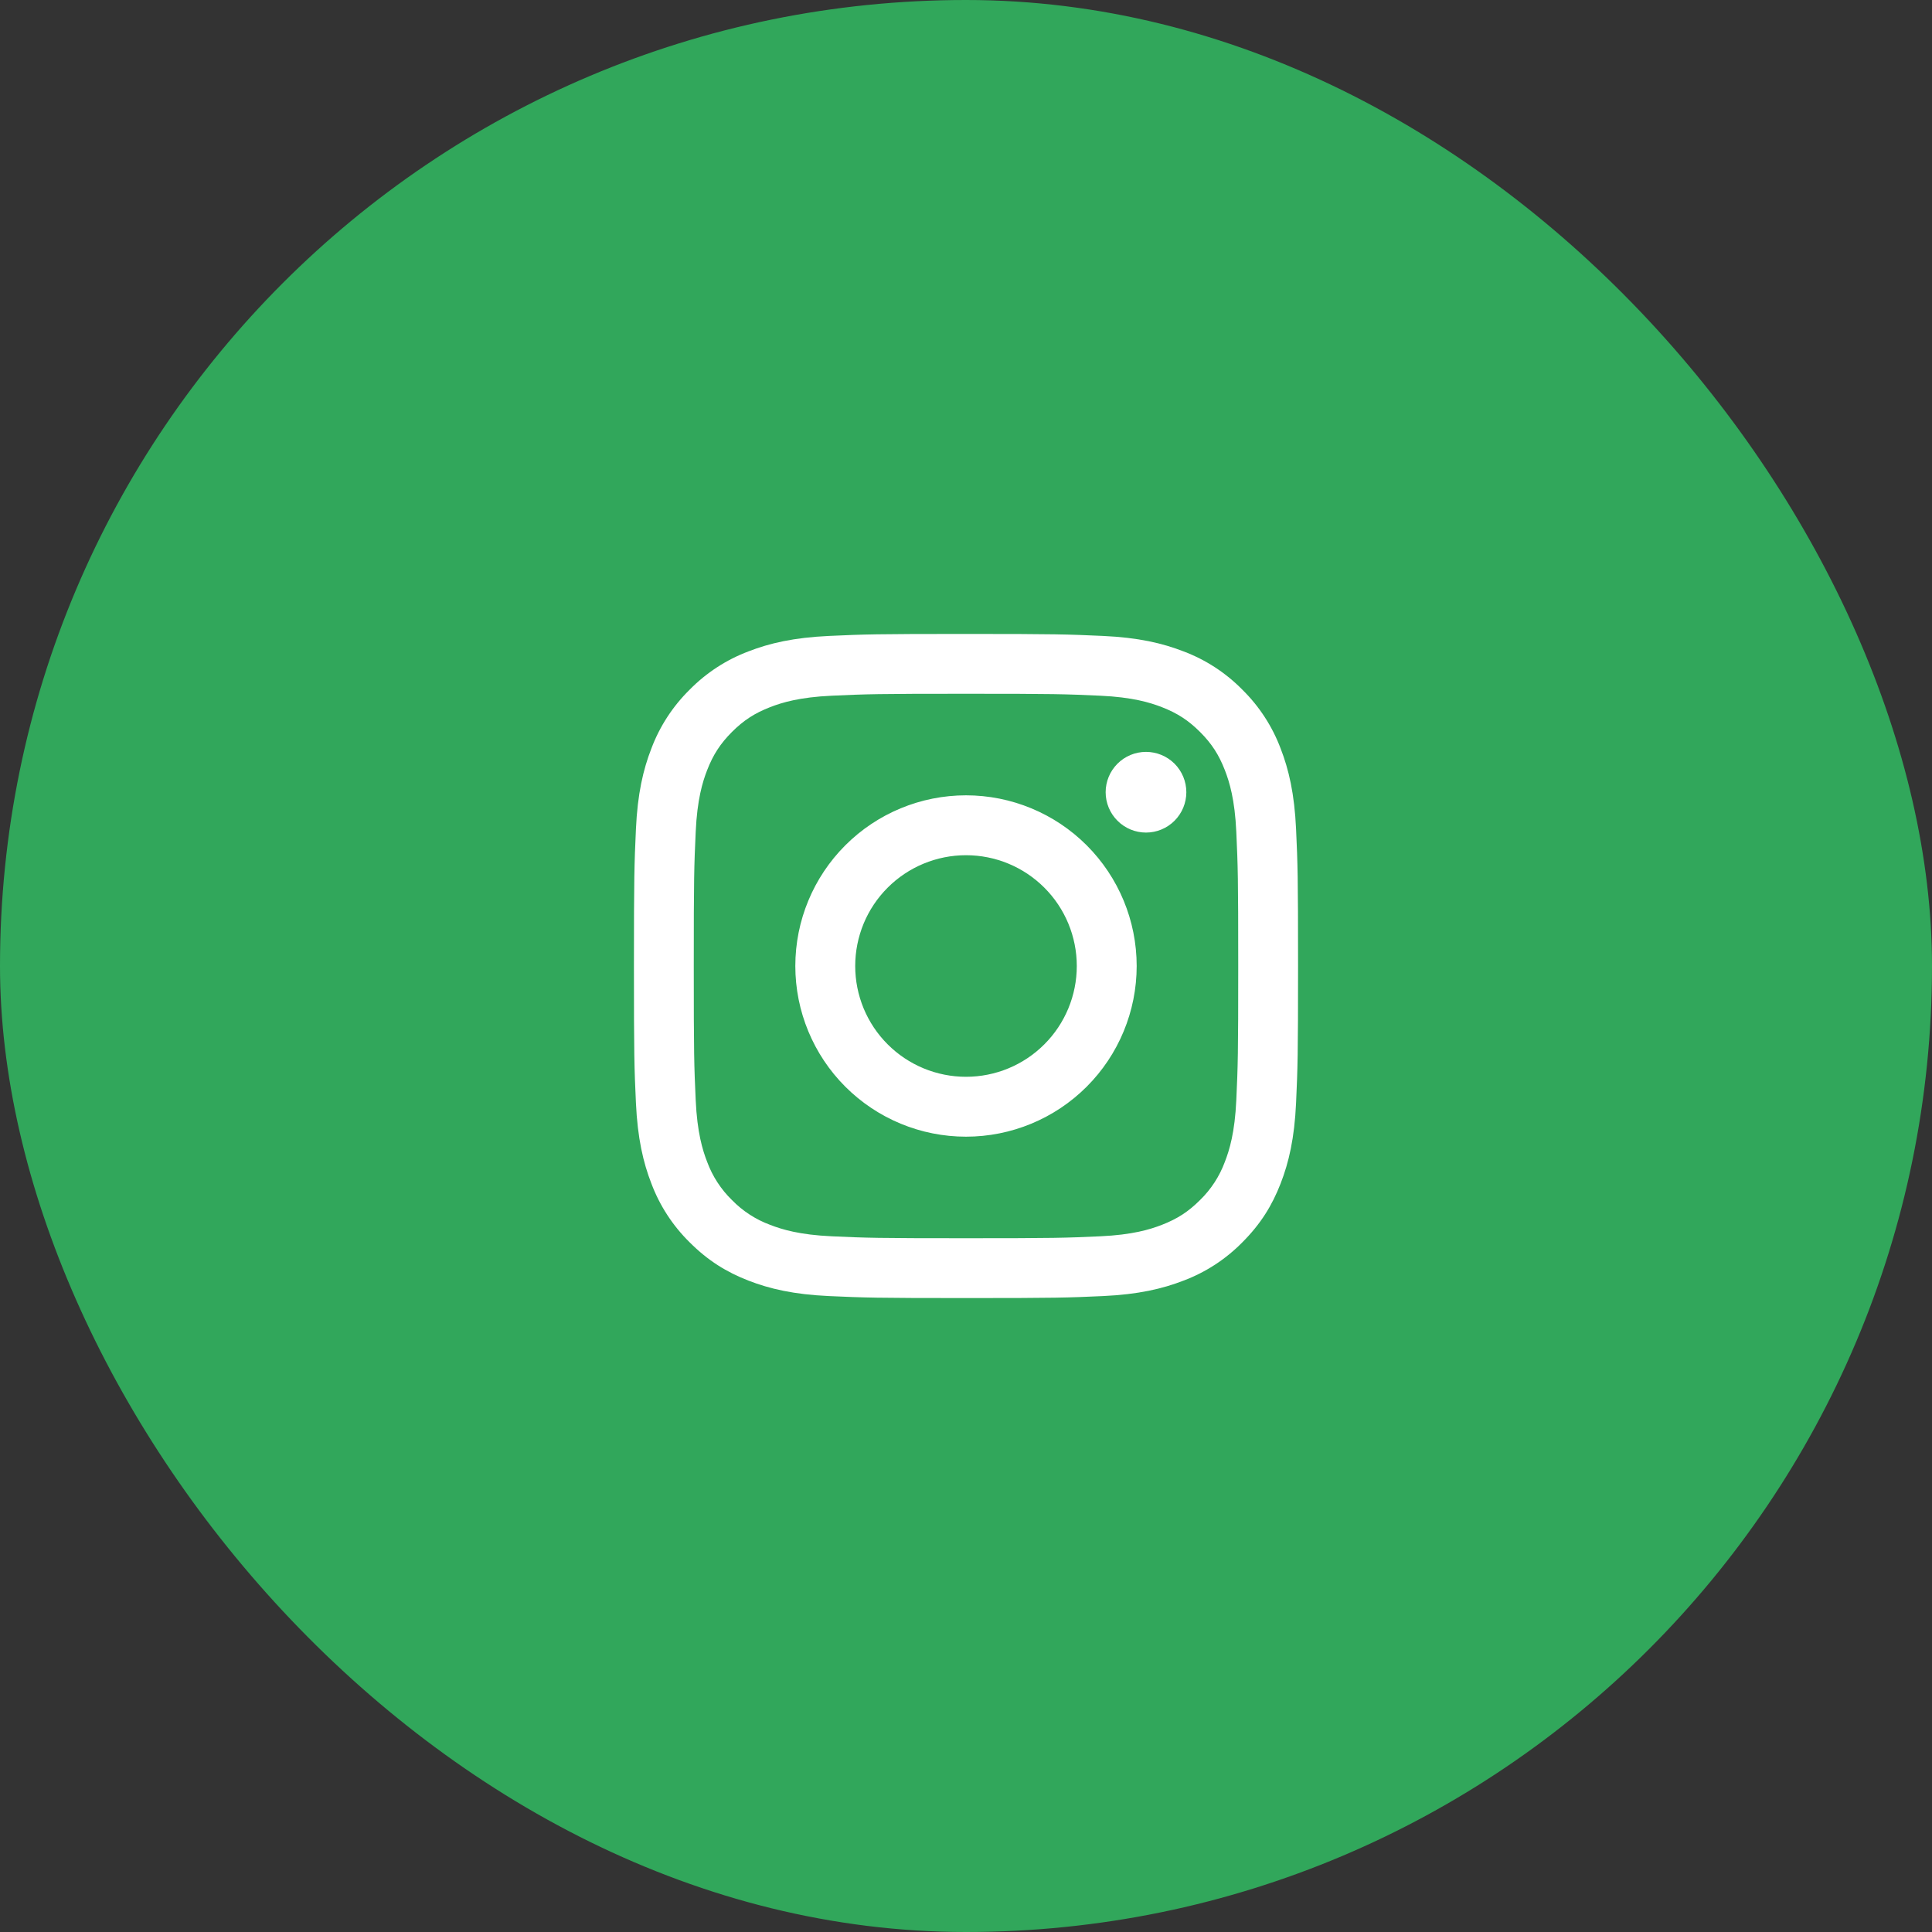
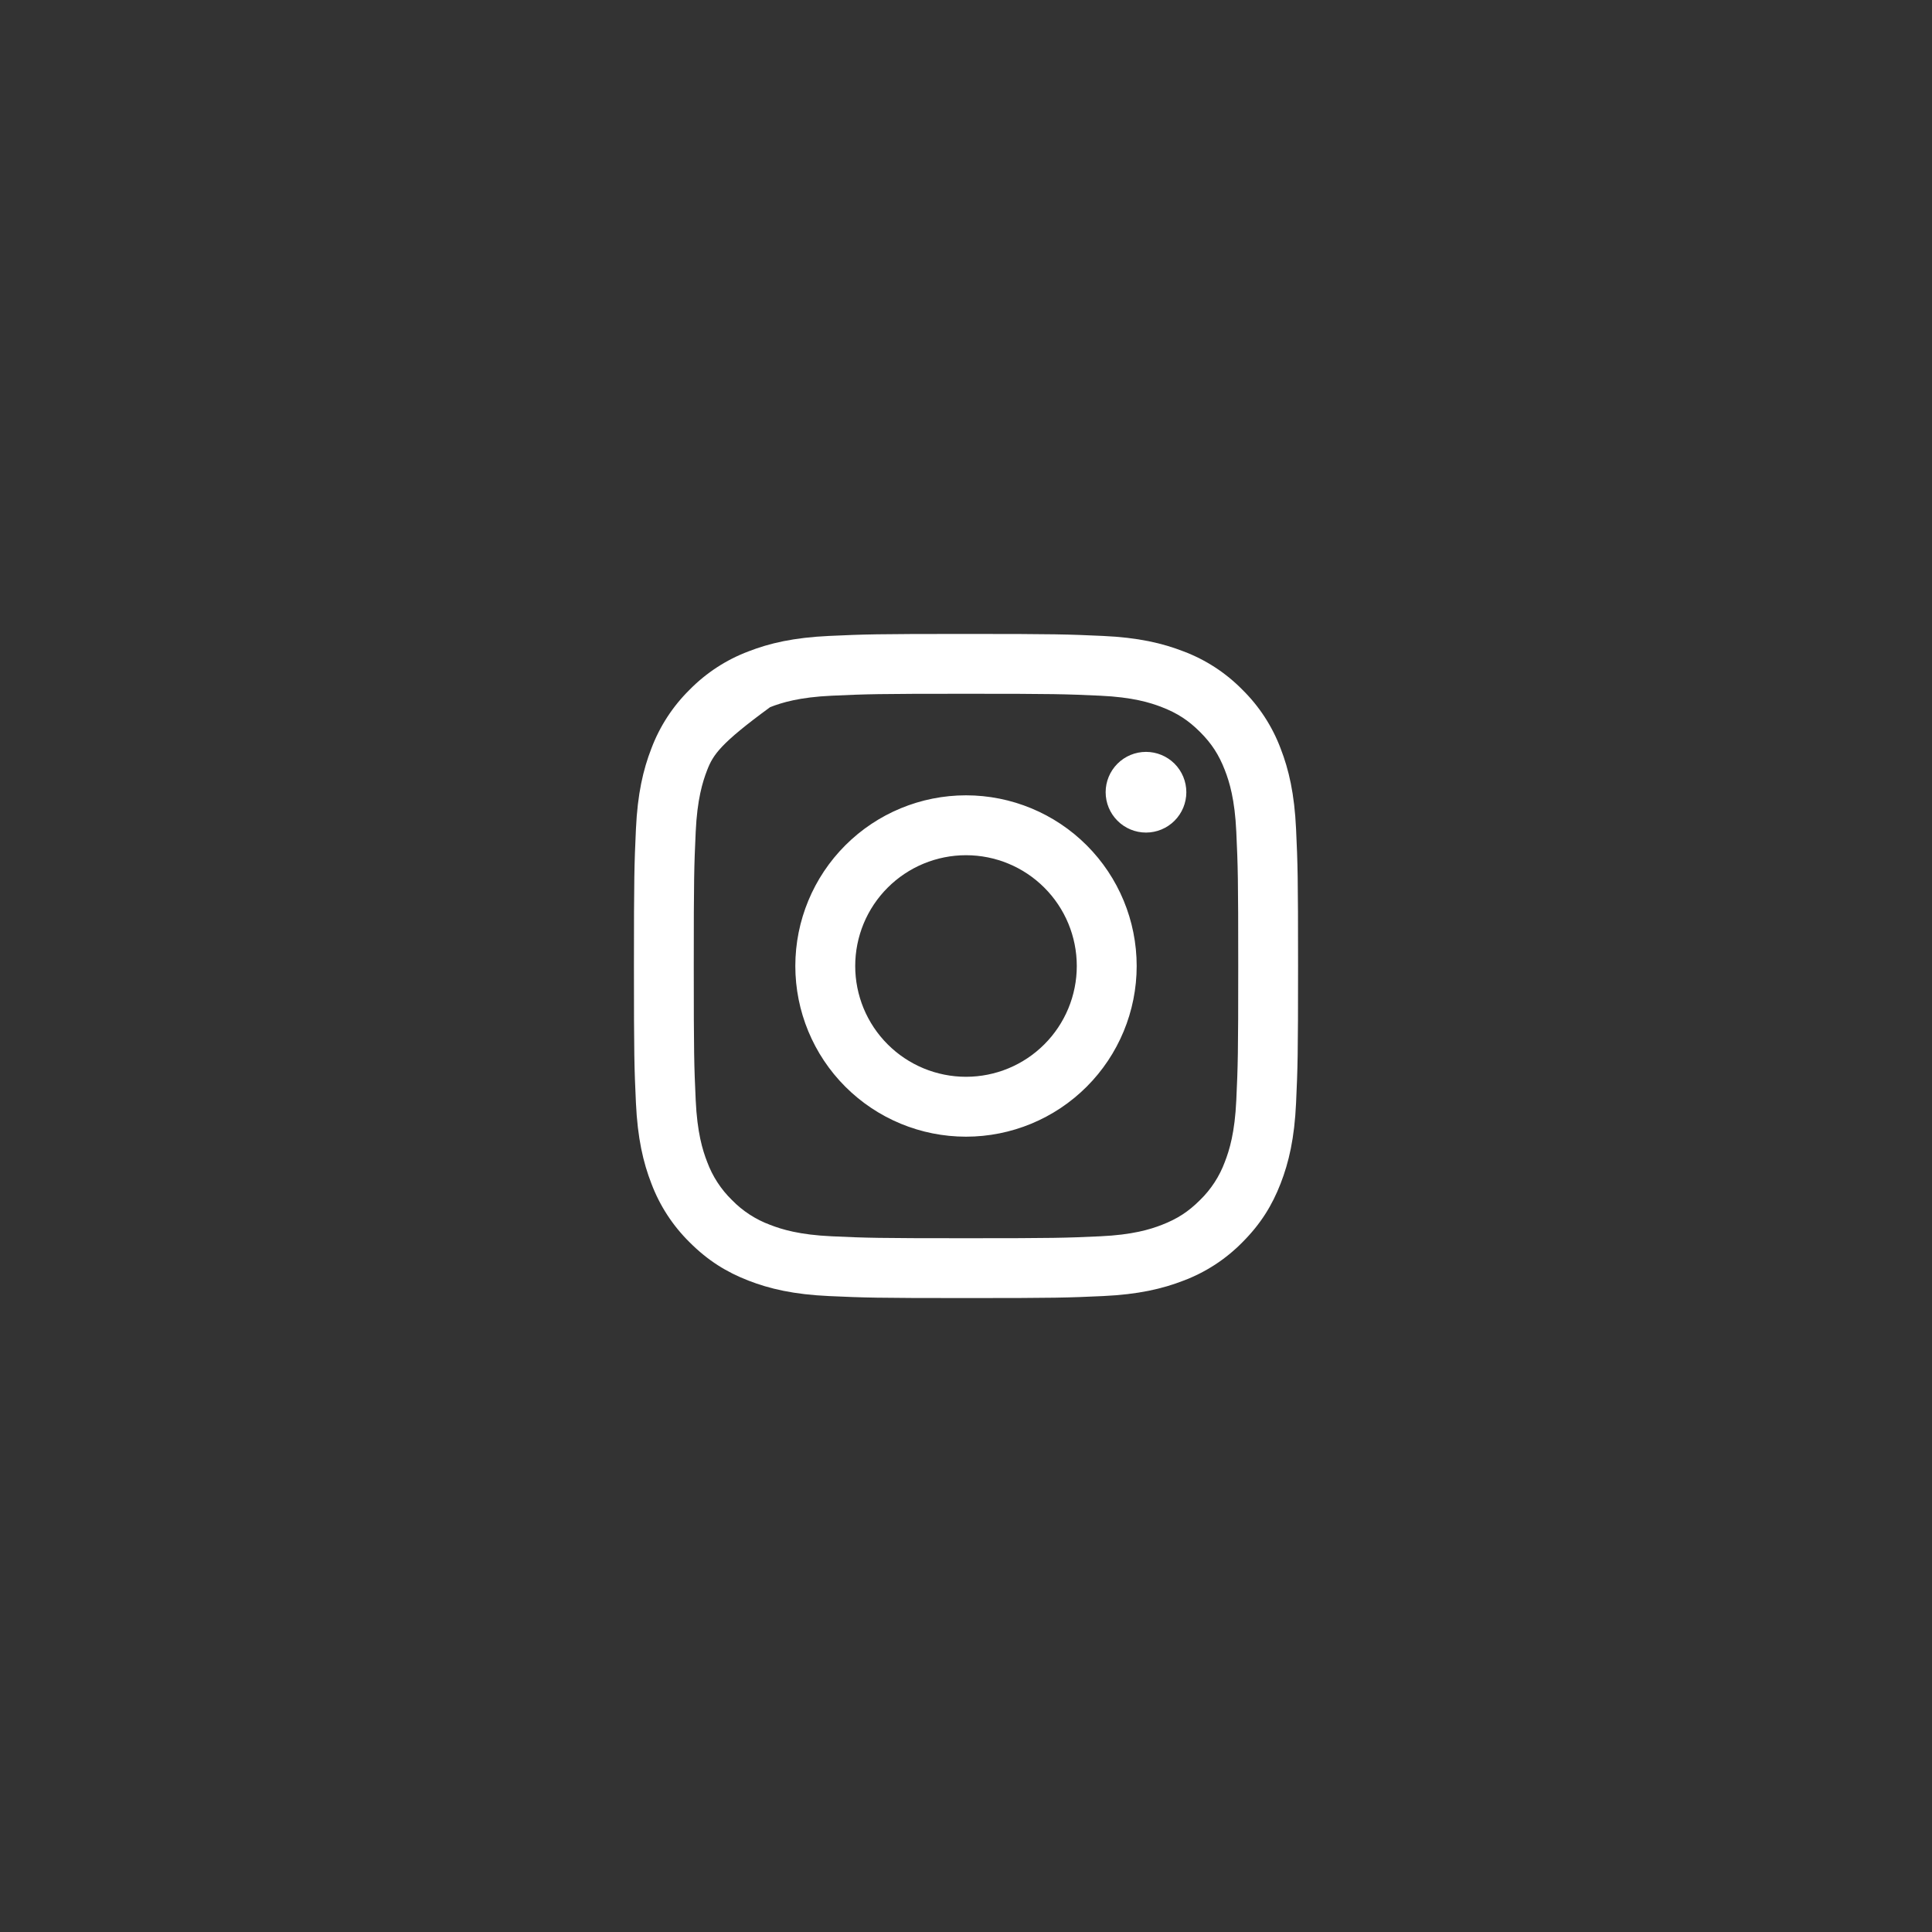
<svg xmlns="http://www.w3.org/2000/svg" width="64" height="64" viewBox="0 0 64 64" fill="none">
  <rect x="0" y="0" width="64" height="64" fill="#333333" stroke="none" />
-   <rect width="64" height="64" rx="32" fill="#31A75B" />
-   <path fill-rule="evenodd" clip-rule="evenodd" d="M27.465 21.066C28.638 21.012 29.012 21 32 21C34.988 21 35.362 21.013 36.534 21.066C37.706 21.119 38.506 21.306 39.206 21.578C39.94 21.854 40.604 22.287 41.154 22.846C41.713 23.396 42.146 24.061 42.422 24.794C42.694 25.494 42.88 26.294 42.934 27.465C42.988 28.638 43 29.012 43 32C43 34.988 42.987 35.362 42.934 36.535C42.881 37.706 42.694 38.506 42.422 39.206C42.141 39.929 41.765 40.543 41.154 41.154C40.604 41.713 39.94 42.146 39.206 42.422C38.506 42.694 37.706 42.88 36.535 42.934C35.362 42.988 34.988 43 32 43C29.012 43 28.638 42.987 27.465 42.934C26.294 42.881 25.494 42.694 24.794 42.422C24.071 42.141 23.457 41.765 22.846 41.154C22.287 40.604 21.854 39.94 21.578 39.206C21.306 38.506 21.12 37.706 21.066 36.535C21.012 35.362 21 34.988 21 32C21 29.012 21.013 28.638 21.066 27.466C21.119 26.294 21.306 25.494 21.578 24.794C21.854 24.061 22.287 23.396 22.846 22.846C23.396 22.287 24.061 21.854 24.794 21.578C25.494 21.306 26.294 21.12 27.465 21.066ZM36.445 23.046C35.285 22.993 34.937 22.982 32 22.982C29.063 22.982 28.715 22.993 27.555 23.046C26.482 23.095 25.9 23.274 25.512 23.425C24.999 23.624 24.632 23.862 24.247 24.247C23.863 24.632 23.624 24.999 23.425 25.512C23.274 25.9 23.095 26.482 23.046 27.555C22.993 28.715 22.982 29.063 22.982 32C22.982 34.937 22.993 35.285 23.046 36.445C23.095 37.518 23.274 38.1 23.425 38.488C23.601 38.965 23.882 39.398 24.247 39.753C24.602 40.118 25.035 40.399 25.512 40.575C25.9 40.726 26.482 40.905 27.555 40.954C28.715 41.007 29.062 41.018 32 41.018C34.938 41.018 35.285 41.007 36.445 40.954C37.518 40.905 38.1 40.726 38.488 40.575C39.001 40.376 39.368 40.138 39.753 39.753C40.118 39.398 40.399 38.965 40.575 38.488C40.726 38.1 40.905 37.518 40.954 36.445C41.007 35.285 41.018 34.937 41.018 32C41.018 29.063 41.007 28.715 40.954 27.555C40.905 26.482 40.726 25.9 40.575 25.512C40.376 24.999 40.138 24.632 39.753 24.247C39.368 23.863 39.001 23.624 38.488 23.425C38.1 23.274 37.518 23.095 36.445 23.046ZM30.596 35.391C31.041 35.575 31.518 35.67 32 35.67C32.974 35.67 33.907 35.284 34.595 34.595C35.284 33.907 35.67 32.973 35.67 32C35.67 31.027 35.284 30.093 34.595 29.405C33.907 28.716 32.974 28.33 32 28.33C31.518 28.33 31.041 28.425 30.596 28.609C30.15 28.794 29.745 29.064 29.405 29.405C29.064 29.745 28.794 30.15 28.609 30.595C28.425 31.041 28.33 31.518 28.33 32C28.33 32.482 28.425 32.959 28.609 33.405C28.794 33.85 29.064 34.255 29.405 34.595C29.745 34.936 30.15 35.206 30.596 35.391ZM28.002 28.002C29.062 26.942 30.5 26.346 32 26.346C33.5 26.346 34.938 26.942 35.998 28.002C37.058 29.062 37.654 30.5 37.654 32C37.654 33.499 37.058 34.938 35.998 35.998C34.938 37.058 33.5 37.654 32 37.654C30.5 37.654 29.062 37.058 28.002 35.998C26.942 34.938 26.346 33.499 26.346 32C26.346 30.5 26.942 29.062 28.002 28.002ZM38.908 27.188C39.158 26.938 39.299 26.598 39.299 26.243C39.299 25.889 39.158 25.549 38.908 25.298C38.657 25.048 38.317 24.907 37.963 24.907C37.608 24.907 37.268 25.048 37.018 25.298C36.767 25.549 36.626 25.889 36.626 26.243C36.626 26.598 36.767 26.938 37.018 27.188C37.268 27.439 37.608 27.58 37.963 27.58C38.317 27.58 38.657 27.439 38.908 27.188Z" fill="white" />
+   <path fill-rule="evenodd" clip-rule="evenodd" d="M27.465 21.066C28.638 21.012 29.012 21 32 21C34.988 21 35.362 21.013 36.534 21.066C37.706 21.119 38.506 21.306 39.206 21.578C39.94 21.854 40.604 22.287 41.154 22.846C41.713 23.396 42.146 24.061 42.422 24.794C42.694 25.494 42.88 26.294 42.934 27.465C42.988 28.638 43 29.012 43 32C43 34.988 42.987 35.362 42.934 36.535C42.881 37.706 42.694 38.506 42.422 39.206C42.141 39.929 41.765 40.543 41.154 41.154C40.604 41.713 39.94 42.146 39.206 42.422C38.506 42.694 37.706 42.88 36.535 42.934C35.362 42.988 34.988 43 32 43C29.012 43 28.638 42.987 27.465 42.934C26.294 42.881 25.494 42.694 24.794 42.422C24.071 42.141 23.457 41.765 22.846 41.154C22.287 40.604 21.854 39.94 21.578 39.206C21.306 38.506 21.12 37.706 21.066 36.535C21.012 35.362 21 34.988 21 32C21 29.012 21.013 28.638 21.066 27.466C21.119 26.294 21.306 25.494 21.578 24.794C21.854 24.061 22.287 23.396 22.846 22.846C23.396 22.287 24.061 21.854 24.794 21.578C25.494 21.306 26.294 21.12 27.465 21.066ZM36.445 23.046C35.285 22.993 34.937 22.982 32 22.982C29.063 22.982 28.715 22.993 27.555 23.046C26.482 23.095 25.9 23.274 25.512 23.425C23.863 24.632 23.624 24.999 23.425 25.512C23.274 25.9 23.095 26.482 23.046 27.555C22.993 28.715 22.982 29.063 22.982 32C22.982 34.937 22.993 35.285 23.046 36.445C23.095 37.518 23.274 38.1 23.425 38.488C23.601 38.965 23.882 39.398 24.247 39.753C24.602 40.118 25.035 40.399 25.512 40.575C25.9 40.726 26.482 40.905 27.555 40.954C28.715 41.007 29.062 41.018 32 41.018C34.938 41.018 35.285 41.007 36.445 40.954C37.518 40.905 38.1 40.726 38.488 40.575C39.001 40.376 39.368 40.138 39.753 39.753C40.118 39.398 40.399 38.965 40.575 38.488C40.726 38.1 40.905 37.518 40.954 36.445C41.007 35.285 41.018 34.937 41.018 32C41.018 29.063 41.007 28.715 40.954 27.555C40.905 26.482 40.726 25.9 40.575 25.512C40.376 24.999 40.138 24.632 39.753 24.247C39.368 23.863 39.001 23.624 38.488 23.425C38.1 23.274 37.518 23.095 36.445 23.046ZM30.596 35.391C31.041 35.575 31.518 35.67 32 35.67C32.974 35.67 33.907 35.284 34.595 34.595C35.284 33.907 35.67 32.973 35.67 32C35.67 31.027 35.284 30.093 34.595 29.405C33.907 28.716 32.974 28.33 32 28.33C31.518 28.33 31.041 28.425 30.596 28.609C30.15 28.794 29.745 29.064 29.405 29.405C29.064 29.745 28.794 30.15 28.609 30.595C28.425 31.041 28.33 31.518 28.33 32C28.33 32.482 28.425 32.959 28.609 33.405C28.794 33.85 29.064 34.255 29.405 34.595C29.745 34.936 30.15 35.206 30.596 35.391ZM28.002 28.002C29.062 26.942 30.5 26.346 32 26.346C33.5 26.346 34.938 26.942 35.998 28.002C37.058 29.062 37.654 30.5 37.654 32C37.654 33.499 37.058 34.938 35.998 35.998C34.938 37.058 33.5 37.654 32 37.654C30.5 37.654 29.062 37.058 28.002 35.998C26.942 34.938 26.346 33.499 26.346 32C26.346 30.5 26.942 29.062 28.002 28.002ZM38.908 27.188C39.158 26.938 39.299 26.598 39.299 26.243C39.299 25.889 39.158 25.549 38.908 25.298C38.657 25.048 38.317 24.907 37.963 24.907C37.608 24.907 37.268 25.048 37.018 25.298C36.767 25.549 36.626 25.889 36.626 26.243C36.626 26.598 36.767 26.938 37.018 27.188C37.268 27.439 37.608 27.58 37.963 27.58C38.317 27.58 38.657 27.439 38.908 27.188Z" fill="white" />
</svg>